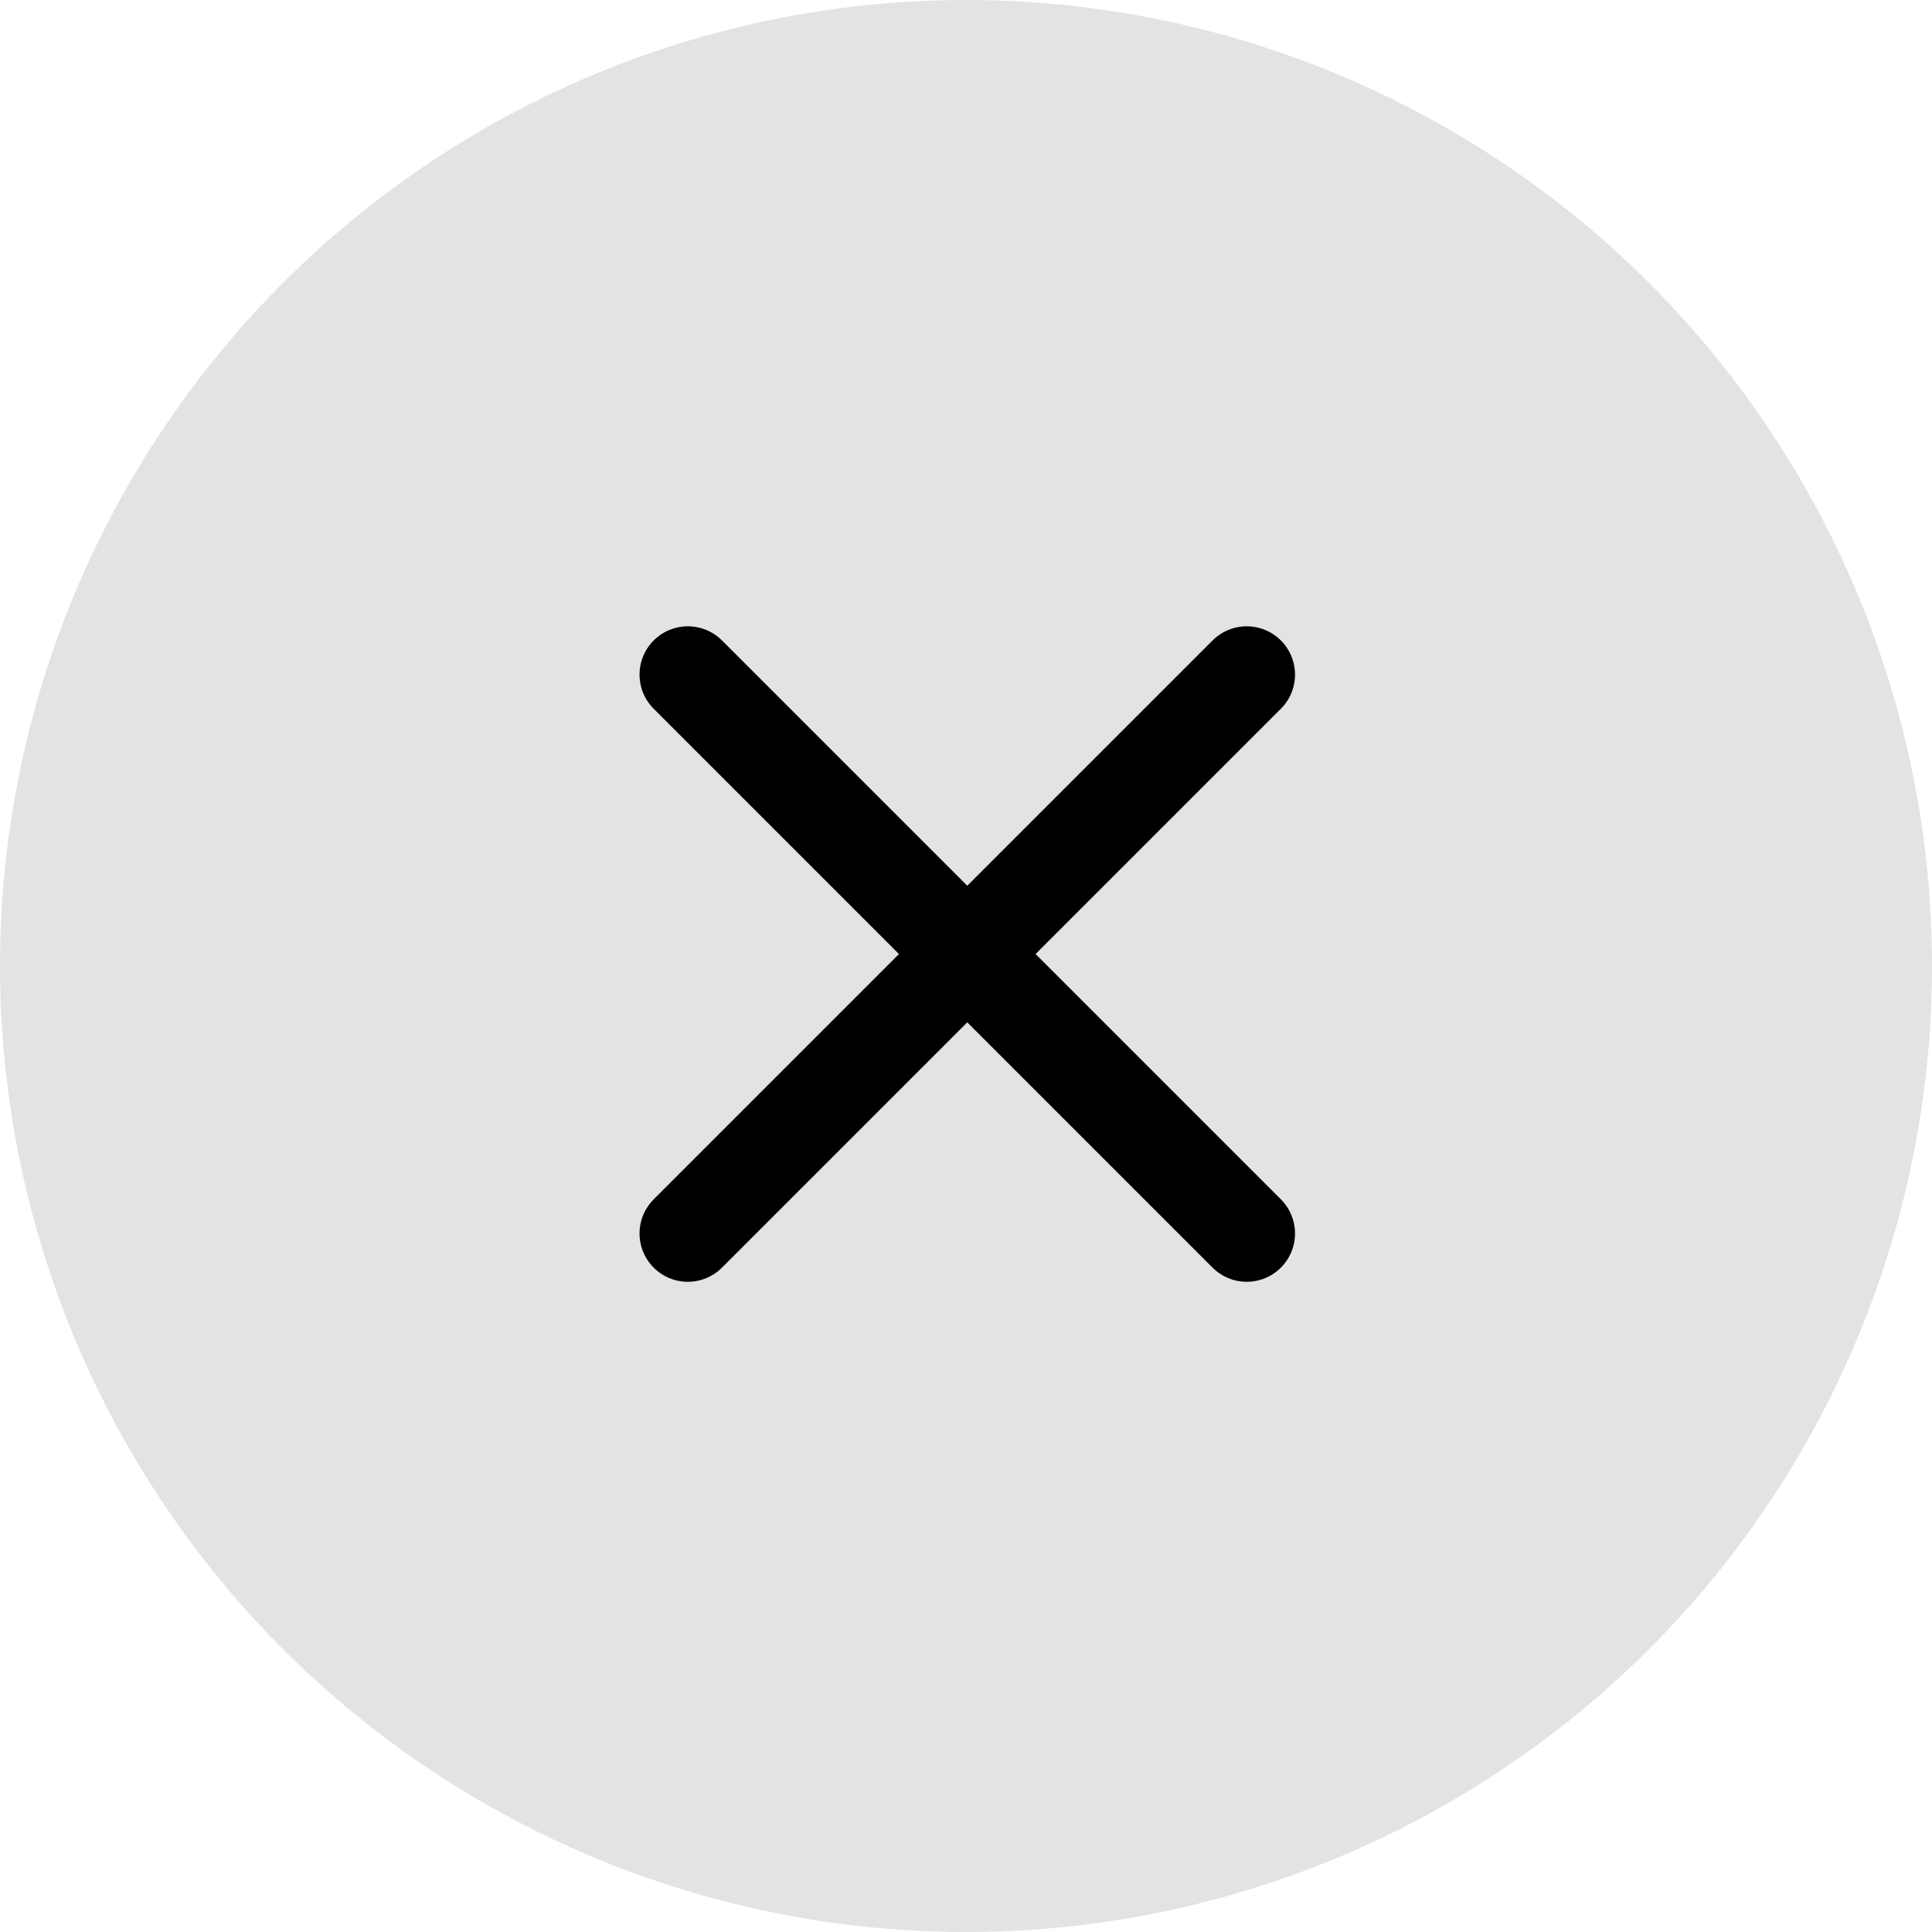
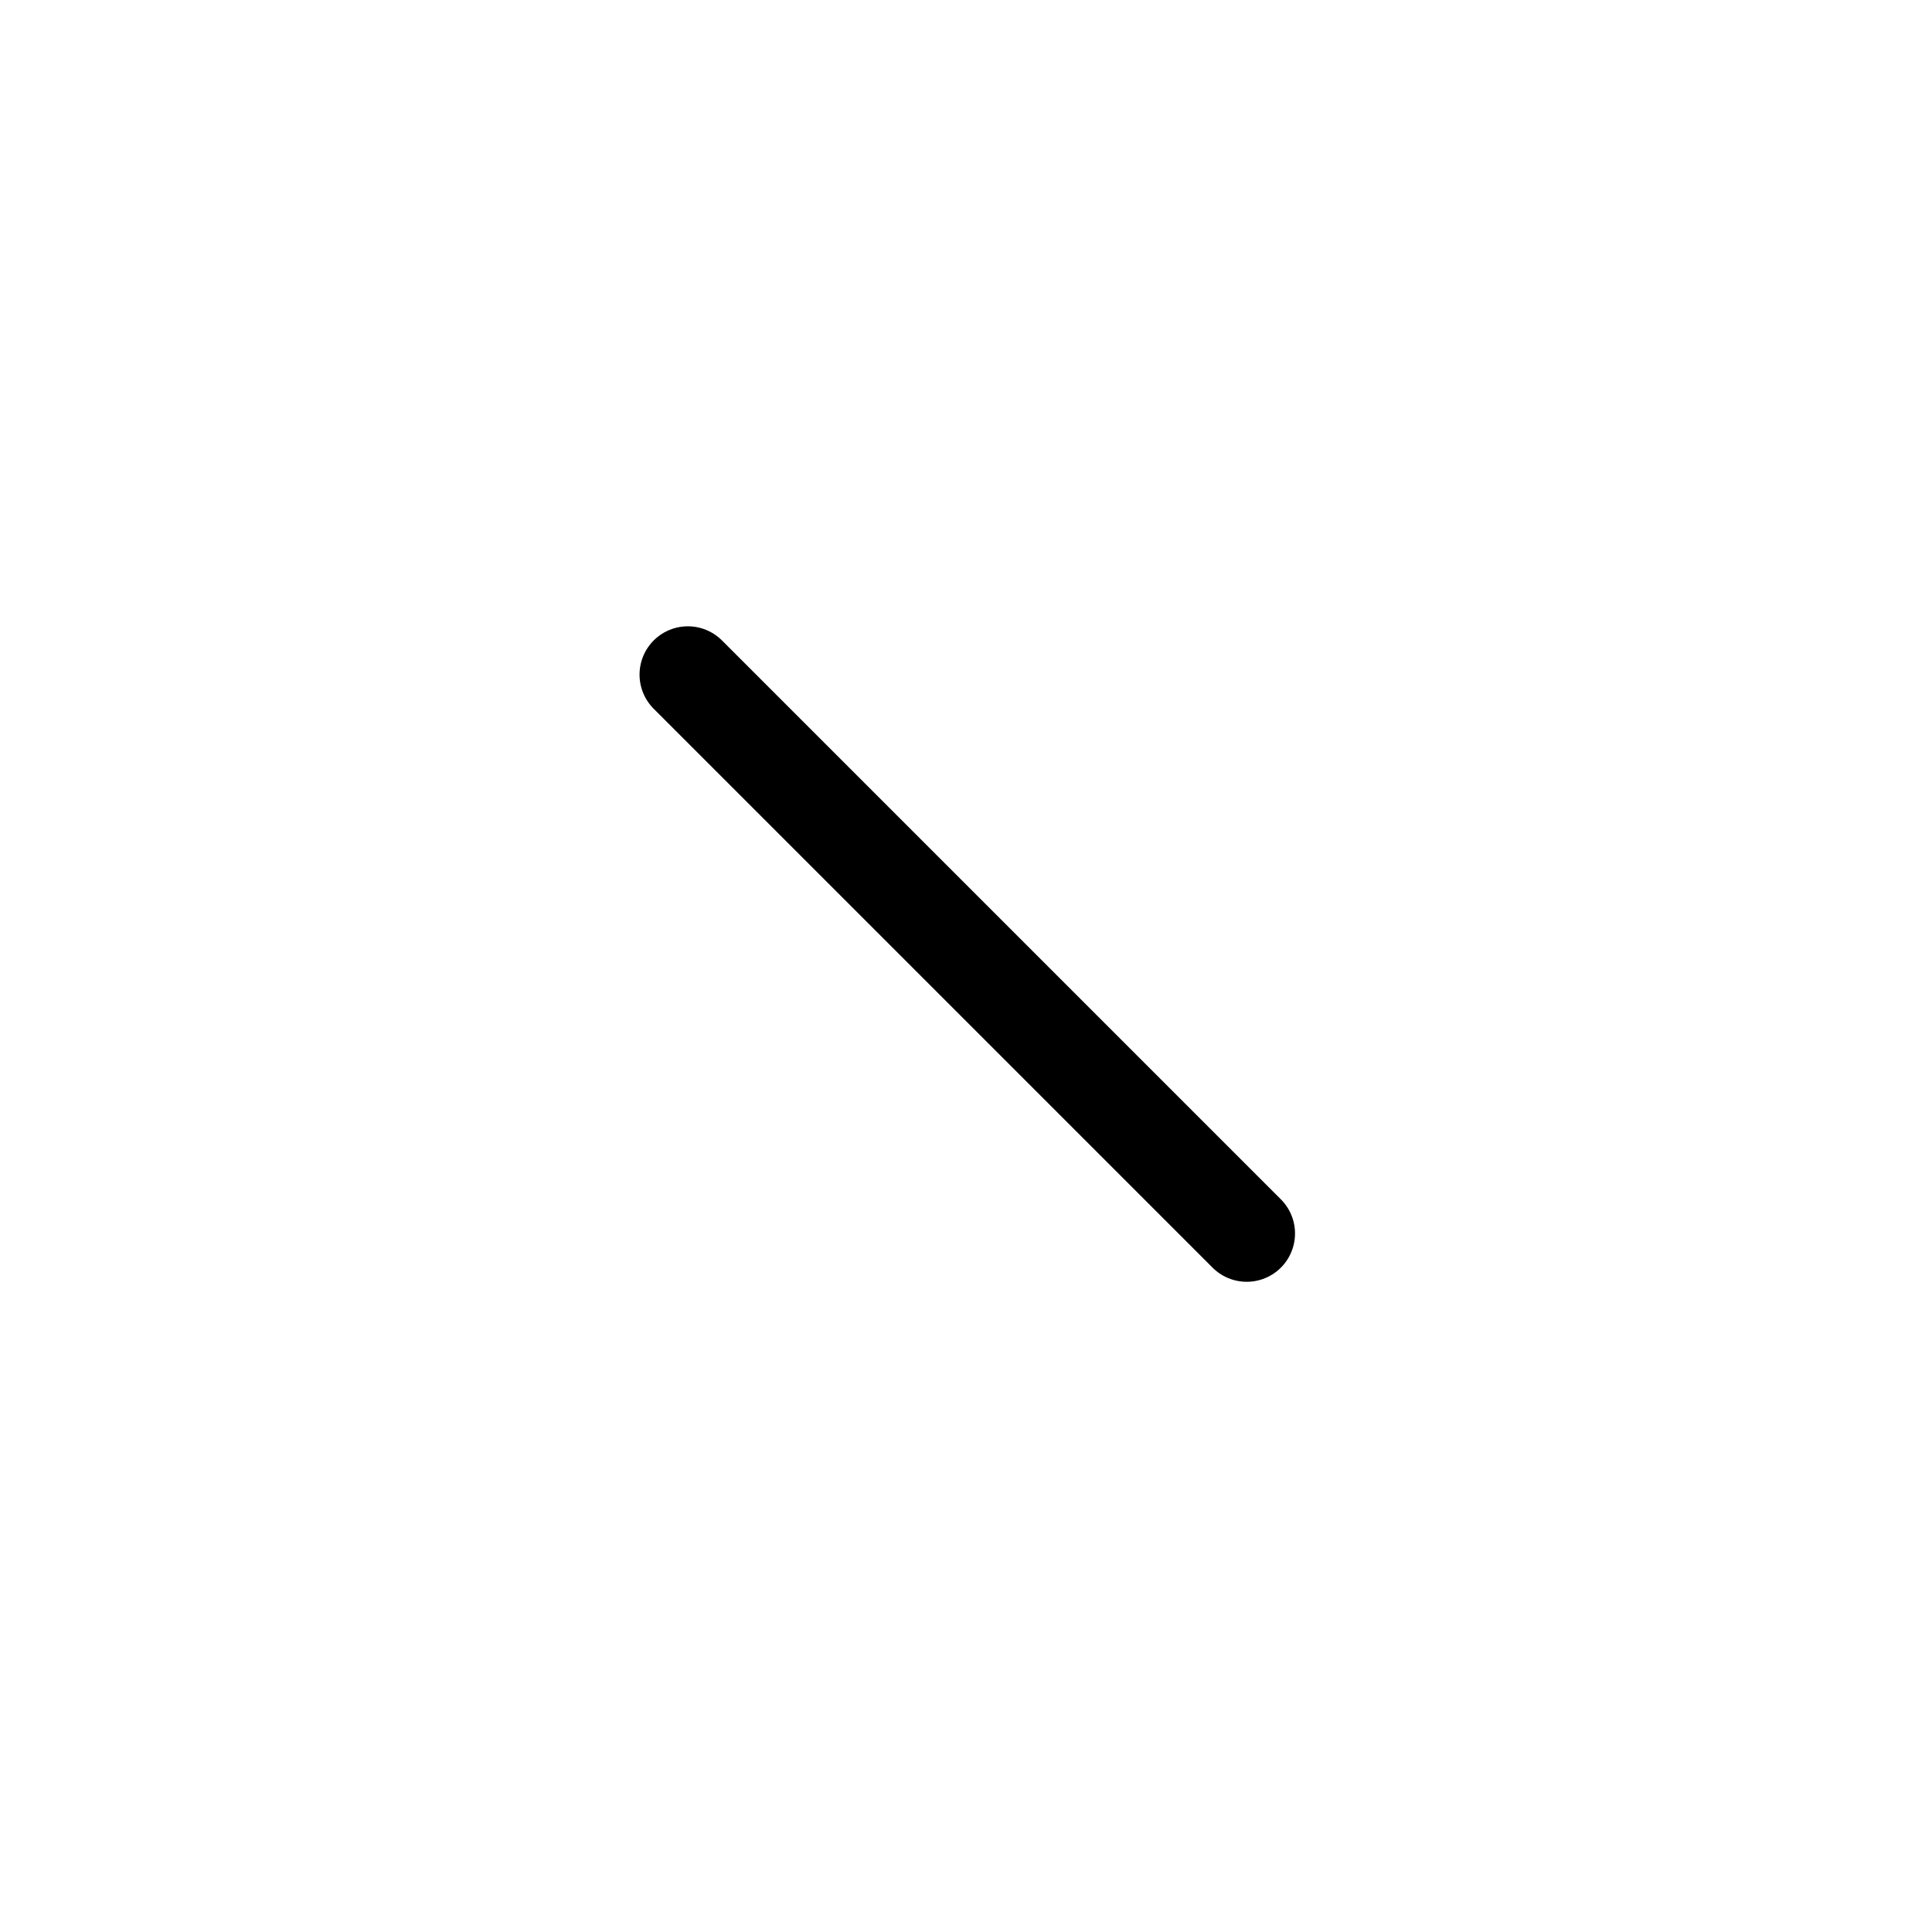
<svg xmlns="http://www.w3.org/2000/svg" width="40" height="40" viewBox="0 0 40 40" fill="none">
-   <circle cx="20" cy="20" r="20" fill="#E3E3E3" />
-   <path d="M25.812 13.967L14.241 25.538M25.812 25.538L14.241 13.967" stroke="black" stroke-width="2" stroke-linecap="round" stroke-linejoin="round" />
+   <path d="M25.812 13.967M25.812 25.538L14.241 13.967" stroke="black" stroke-width="2" stroke-linecap="round" stroke-linejoin="round" />
</svg>